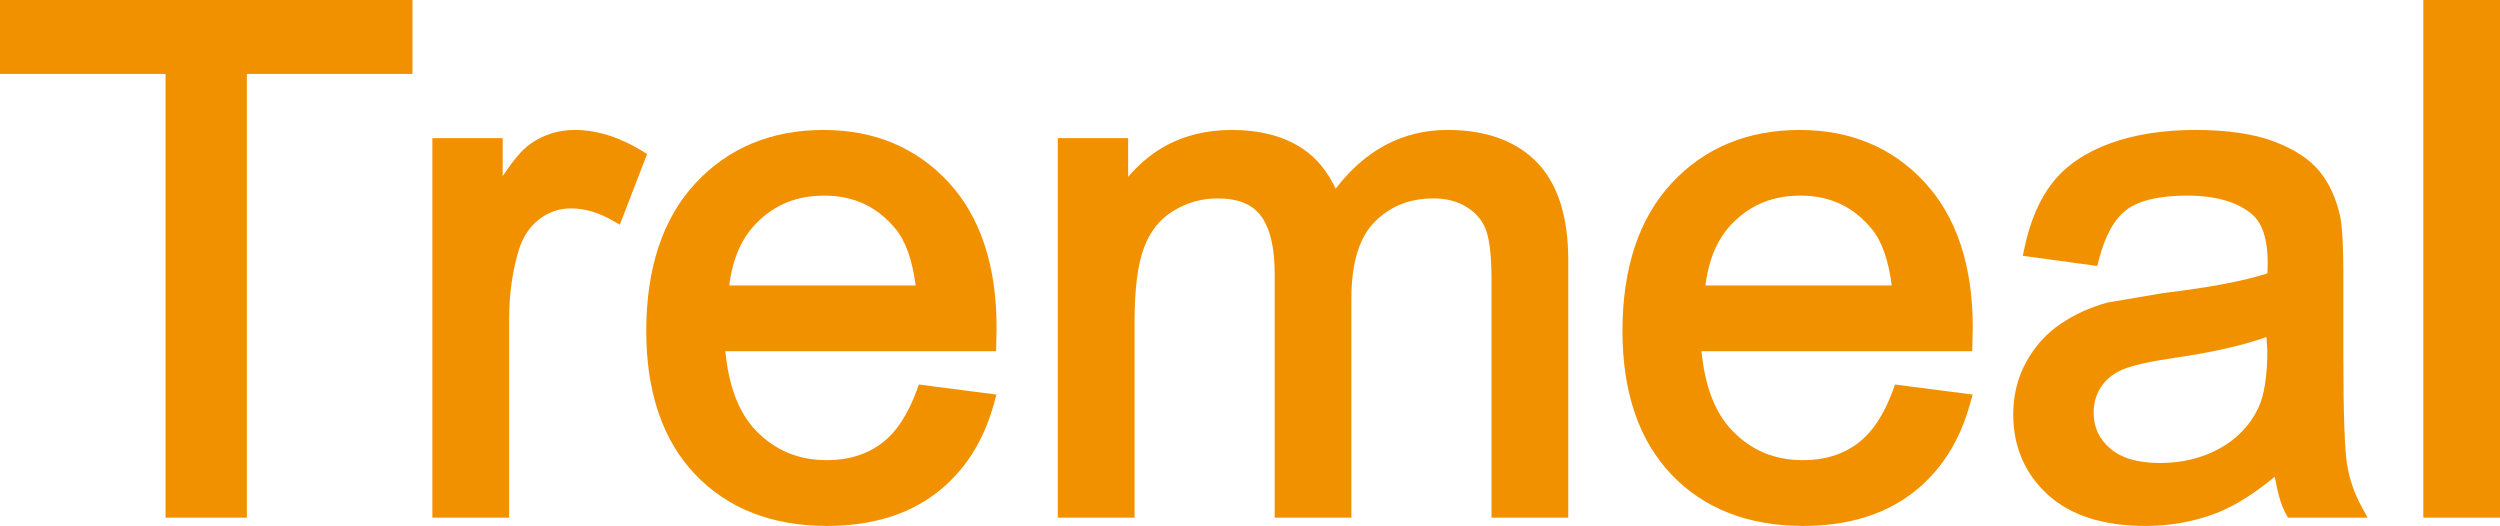
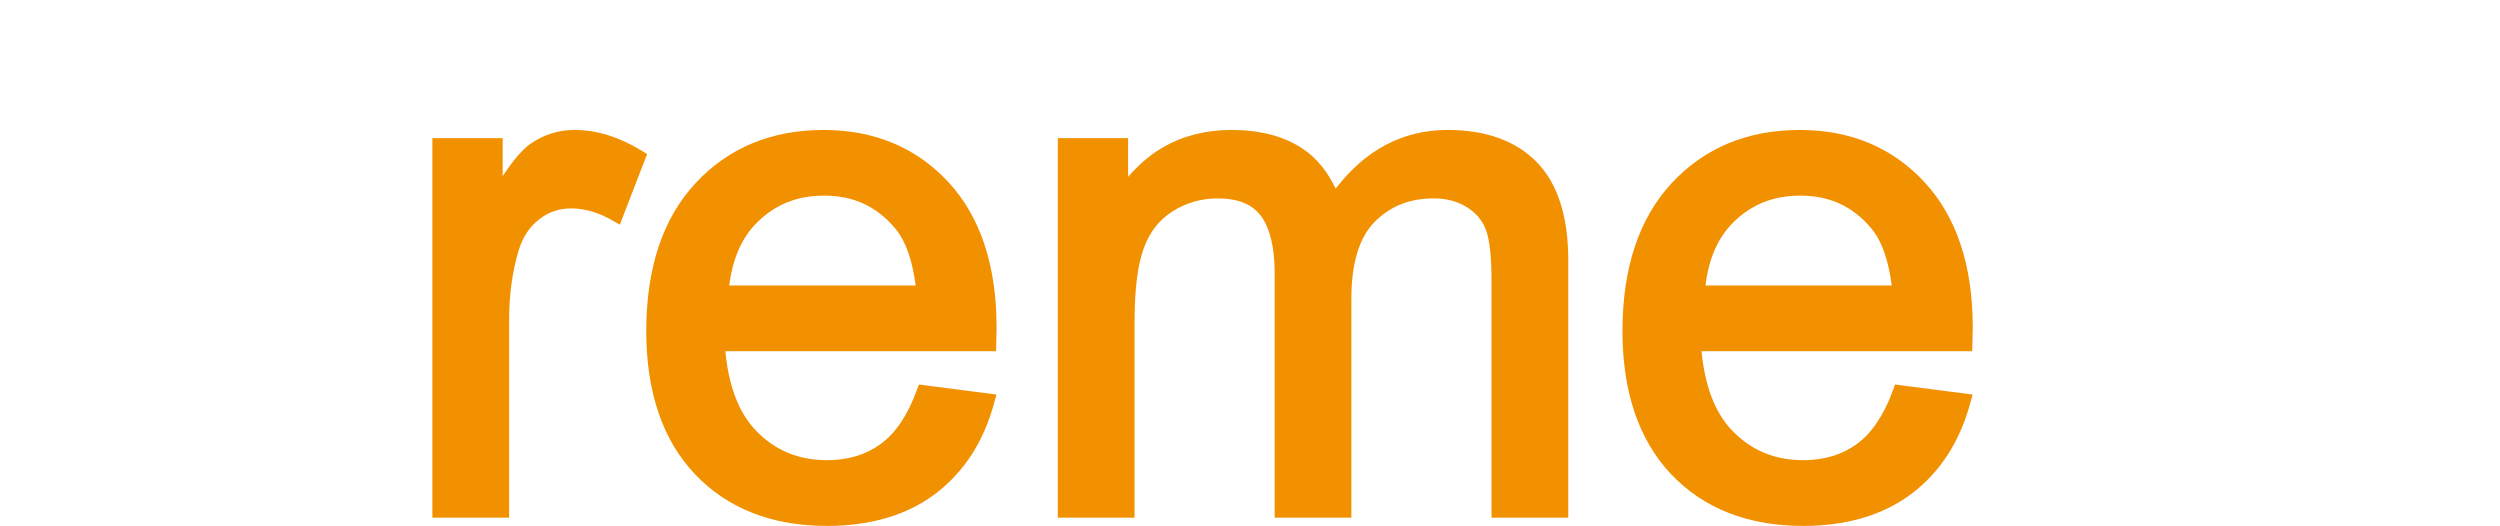
<svg xmlns="http://www.w3.org/2000/svg" version="1.0" id="レイヤー_1" x="0px" y="0px" width="200px" height="42.075px" viewBox="0 0 200 42.075" enable-background="new 0 0 200 42.075" xml:space="preserve">
  <g>
    <g>
-       <path fill="#F29100" d="M32.416,0H0v5.917c0,0,12.184,0,13.244,0c0,1.121,0,35.497,0,35.497h6.505c0,0,0-34.375,0-35.497    c1.059,0,13.249,0,13.249,0V0H32.416z" />
-     </g>
+       </g>
    <g>
      <path fill="#F29100" d="M42.462,11.486c-0.72,0.49-1.471,1.437-2.247,2.6c0-1.21,0-3.036,0-3.036h-5.626v30.363h6.142V25.552    c0-2.013,0.263-3.898,0.788-5.6c0.328-1.028,0.875-1.844,1.631-2.42c0.756-0.577,1.589-0.859,2.539-0.859    c1.091,0,2.207,0.329,3.311,0.968l0.586,0.336l2.182-5.649l-0.41-0.258c-1.81-1.11-3.625-1.675-5.394-1.675    C44.697,10.396,43.515,10.763,42.462,11.486z" />
    </g>
    <g>
      <path fill="#F29100" d="M106.854,15.091c-0.63-1.316-1.49-2.453-2.714-3.243c-1.465-0.963-3.358-1.452-5.63-1.452    c-2.036,0-3.88,0.468-5.476,1.392c-1.089,0.625-1.985,1.447-2.783,2.358c0-1.196,0-3.096,0-3.096h-5.627v30.363h6.141V25.698    c0-2.578,0.256-4.561,0.758-5.895c0.487-1.297,1.25-2.254,2.322-2.92c1.086-0.671,2.278-1.01,3.546-1.01    c1.649,0,2.786,0.457,3.488,1.407c0.73,0.989,1.095,2.54,1.095,4.6v19.534h6.136V23.887c0-2.828,0.629-4.896,1.867-6.14    c1.255-1.26,2.797-1.874,4.721-1.874c1.027,0,1.897,0.23,2.663,0.708c0.738,0.463,1.234,1.06,1.514,1.811    c0.299,0.802,0.447,2.173,0.447,4.064v18.957h6.139v-20.62c0-3.479-0.851-6.112-2.516-7.819c-1.676-1.709-4.074-2.579-7.132-2.579    C112.2,10.396,109.204,12.021,106.854,15.091z" />
    </g>
    <path fill="#F29100" d="M151.446,31.202c-0.724,1.977-1.685,3.426-2.867,4.291c-1.174,0.877-2.628,1.321-4.313,1.321   c-2.292,0-4.153-0.773-5.69-2.367c-1.416-1.466-2.193-3.641-2.454-6.351c1.305,0,21.656,0,21.656,0l0.044-1.901   c0-4.956-1.305-8.868-3.866-11.627c-2.567-2.771-5.926-4.172-9.975-4.172c-4.178,0-7.624,1.431-10.243,4.251   c-2.615,2.811-3.941,6.791-3.941,11.836c0,4.878,1.315,8.737,3.9,11.461c2.601,2.744,6.156,4.13,10.558,4.13   c3.499,0,6.422-0.872,8.7-2.597c2.263-1.719,3.848-4.169,4.678-7.276l0.18-0.637l-6.21-0.803L151.446,31.202z M138.697,17.757   c1.448-1.417,3.192-2.107,5.331-2.107c2.355,0,4.22,0.868,5.692,2.643c0.853,1.008,1.364,2.586,1.621,4.542   c-1.224,0-13.653,0-14.902,0C136.688,20.765,137.398,19.025,138.697,17.757z" />
-     <path fill="#F29100" d="M188.942,40.56c-0.579-1.067-0.976-2.184-1.163-3.33c-0.202-1.167-0.31-4.071-0.31-8.63v-6.594   c0-2.268-0.081-3.799-0.252-4.679c-0.319-1.455-0.876-2.674-1.661-3.631c-0.802-0.974-2-1.757-3.664-2.387   c-1.616-0.604-3.721-0.914-6.253-0.914c-2.562,0-4.847,0.357-6.804,1.064c-2.001,0.725-3.547,1.779-4.612,3.13   c-1.063,1.348-1.806,3.068-2.271,5.267l-0.132,0.61l5.966,0.812l0.124-0.501c0.498-1.937,1.248-3.284,2.235-4.01   c1.004-0.74,2.619-1.118,4.807-1.118c2.334,0,4.1,0.52,5.258,1.537c0.798,0.71,1.206,2,1.206,3.833c0,0-0.012,0.468-0.021,0.851   c-1.859,0.602-4.604,1.13-8.334,1.574l-4.474,0.762c-1.387,0.385-2.642,0.956-3.737,1.702c-1.126,0.756-2.054,1.782-2.748,3.042   c-0.692,1.254-1.043,2.665-1.043,4.192c0,2.597,0.937,4.762,2.769,6.437c1.829,1.659,4.45,2.497,7.801,2.497   c1.994,0,3.897-0.341,5.658-1.016c1.537-0.594,3.11-1.613,4.694-2.92c0.207,1.072,0.424,2.129,0.895,2.978l0.163,0.297h6.373   L188.942,40.56z M180.638,32.694c-0.646,1.329-1.657,2.393-3.026,3.161c-1.406,0.787-3.026,1.184-4.816,1.184   c-1.769,0-3.117-0.396-3.994-1.173c-0.886-0.764-1.31-1.702-1.31-2.861c0-0.772,0.192-1.435,0.586-2.036   c0.387-0.604,0.946-1.061,1.686-1.386c0.792-0.346,2.189-0.662,4.136-0.946c3.208-0.464,5.614-1.033,7.414-1.674   c0.031,0.522,0.073,1.084,0.073,1.084C181.386,30.1,181.135,31.675,180.638,32.694z" />
    <g>
-       <path fill="#F29100" d="M199.429,0h-5.563v41.414H200V0H199.429z" />
-     </g>
+       </g>
    <path fill="#F29100" d="M73.349,31.202c-0.718,1.977-1.678,3.426-2.86,4.291c-1.178,0.877-2.631,1.321-4.316,1.321   c-2.291,0-4.159-0.773-5.7-2.367c-1.412-1.471-2.189-3.652-2.445-6.351c1.301,0,21.66,0,21.66,0l0.038-1.901   c0-4.956-1.299-8.868-3.856-11.627c-2.573-2.771-5.936-4.172-9.982-4.172c-4.177,0-7.623,1.431-10.24,4.251   c-2.619,2.807-3.948,6.791-3.948,11.836c0,4.878,1.313,8.737,3.906,11.461c2.603,2.744,6.155,4.13,10.557,4.13   c3.5,0,6.428-0.872,8.697-2.597c2.273-1.728,3.85-4.169,4.682-7.276l0.175-0.637l-6.208-0.803L73.349,31.202z M60.609,17.757   c1.438-1.417,3.185-2.107,5.327-2.107c2.357,0,4.218,0.868,5.694,2.643c0.851,1.013,1.365,2.586,1.623,4.542   c-1.227,0-13.661,0-14.911,0C58.594,20.765,59.308,19.02,60.609,17.757z" />
  </g>
</svg>